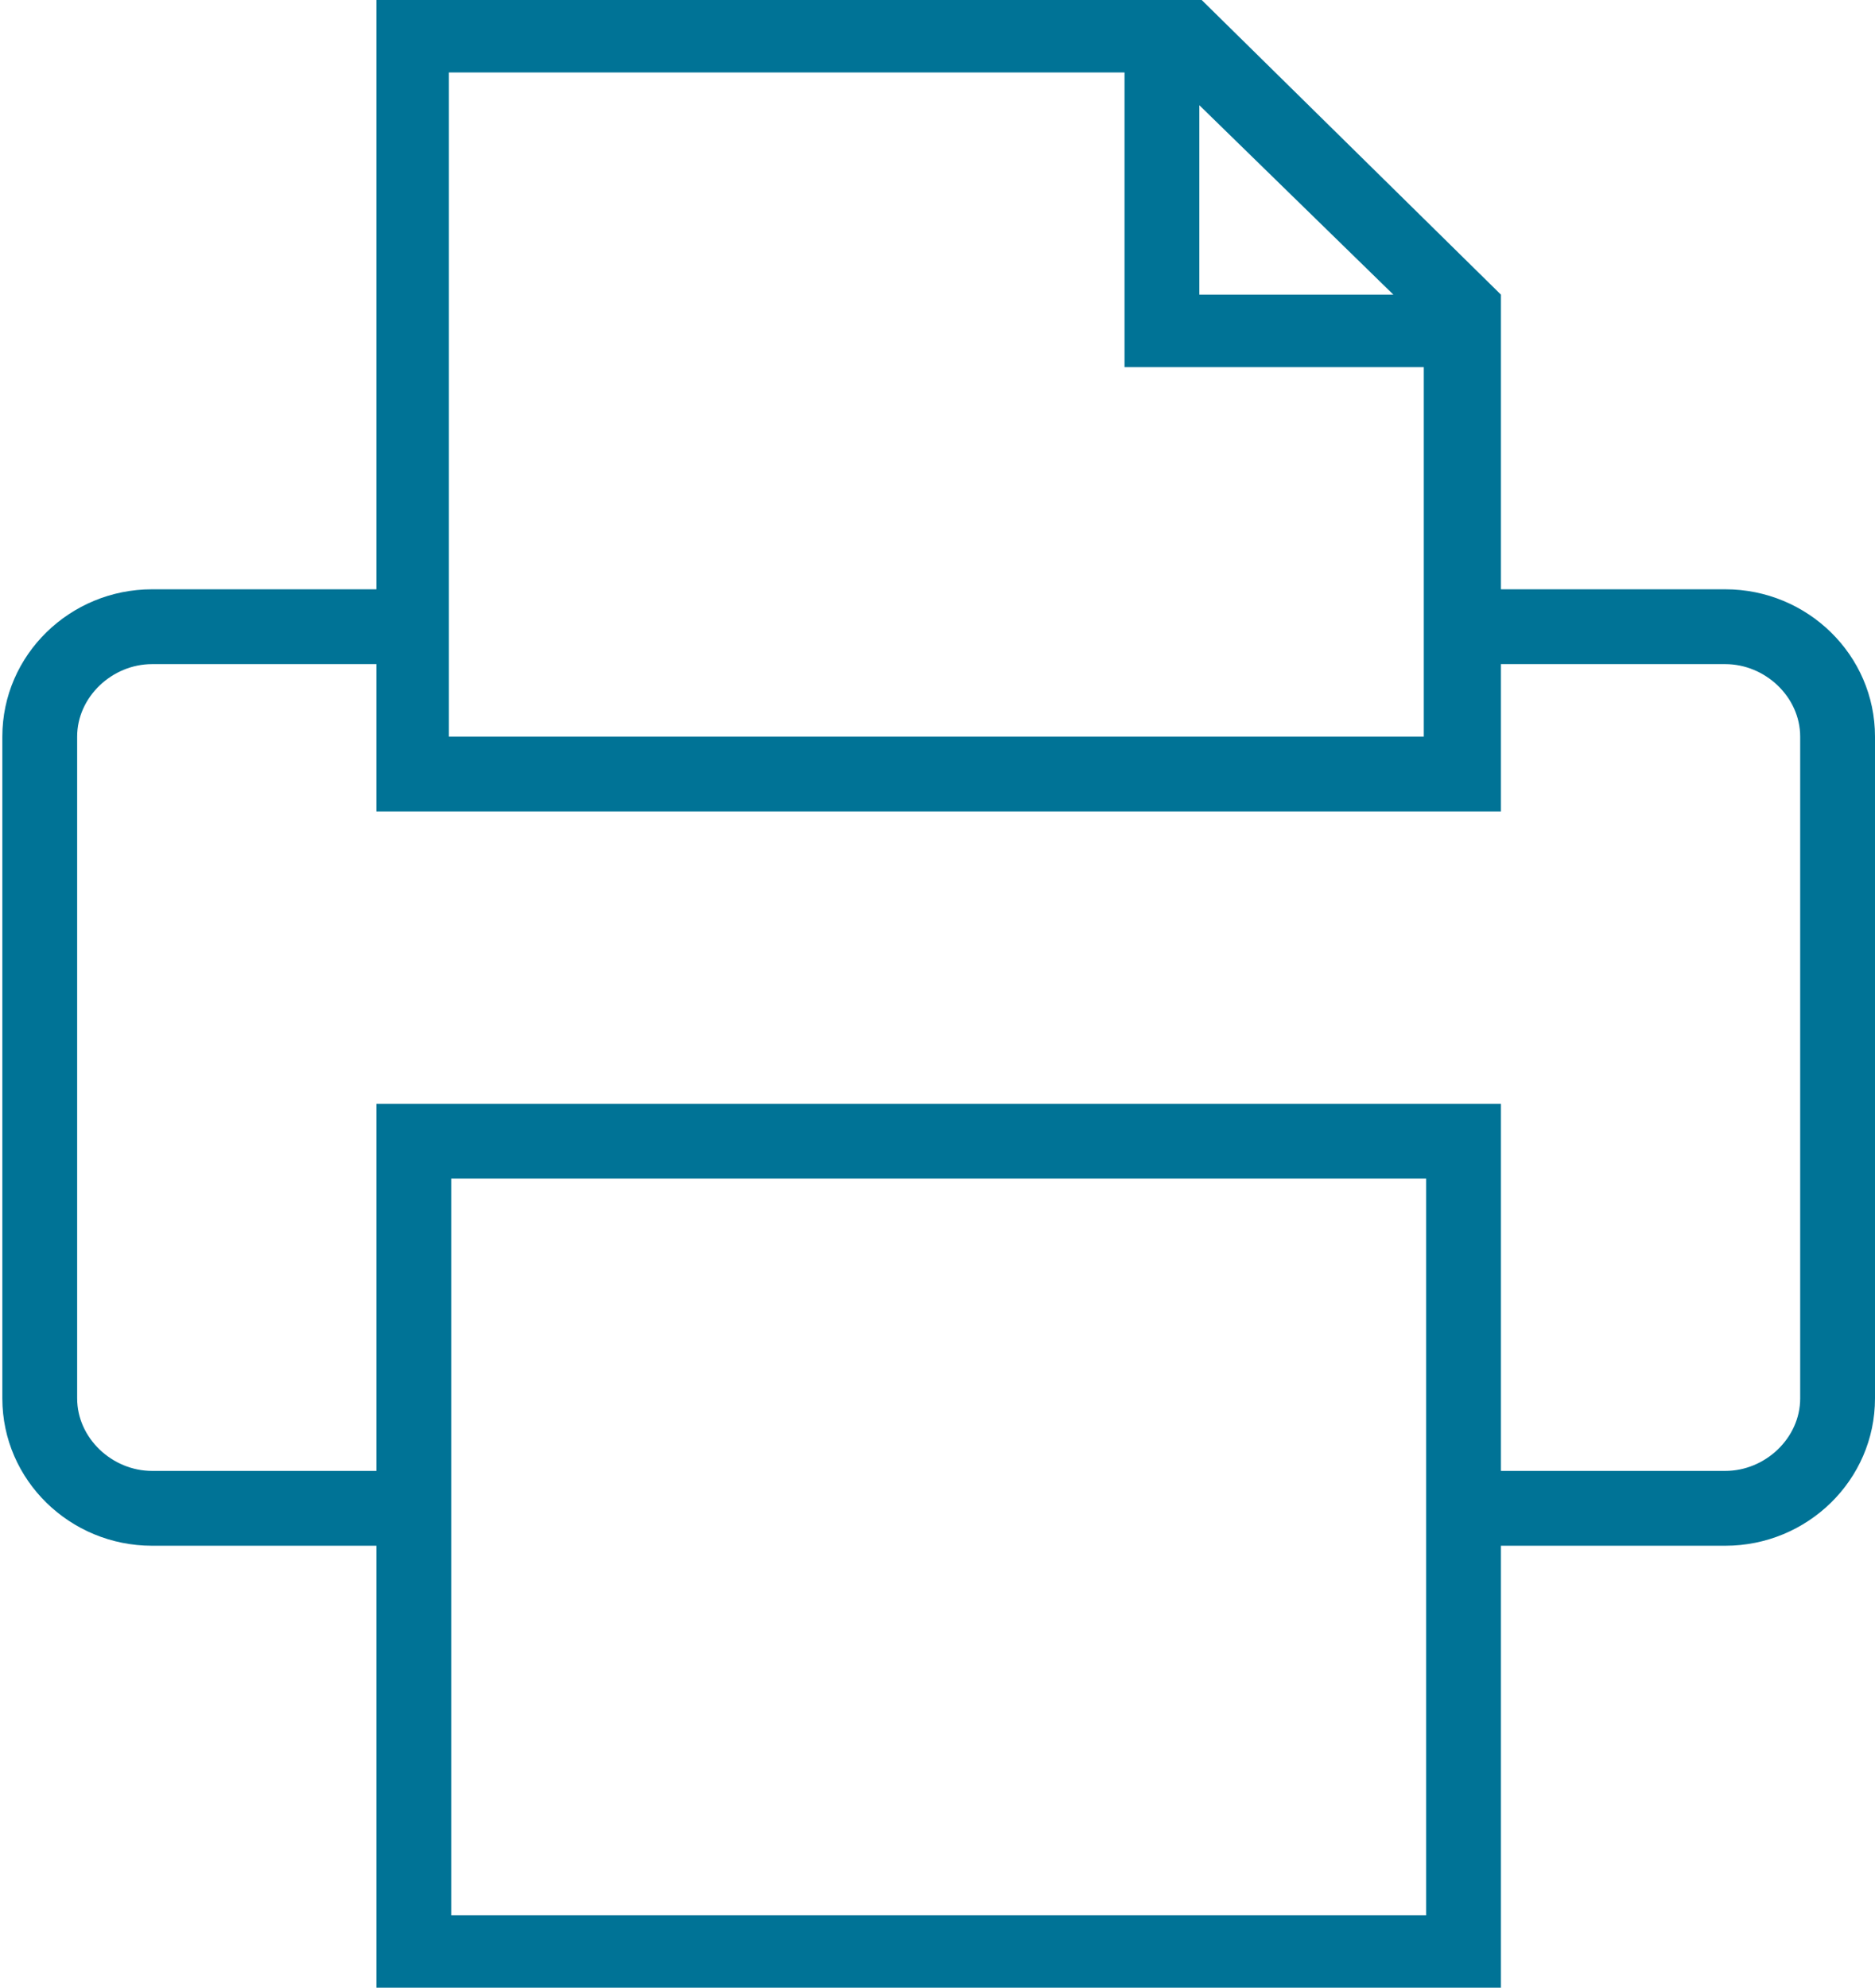
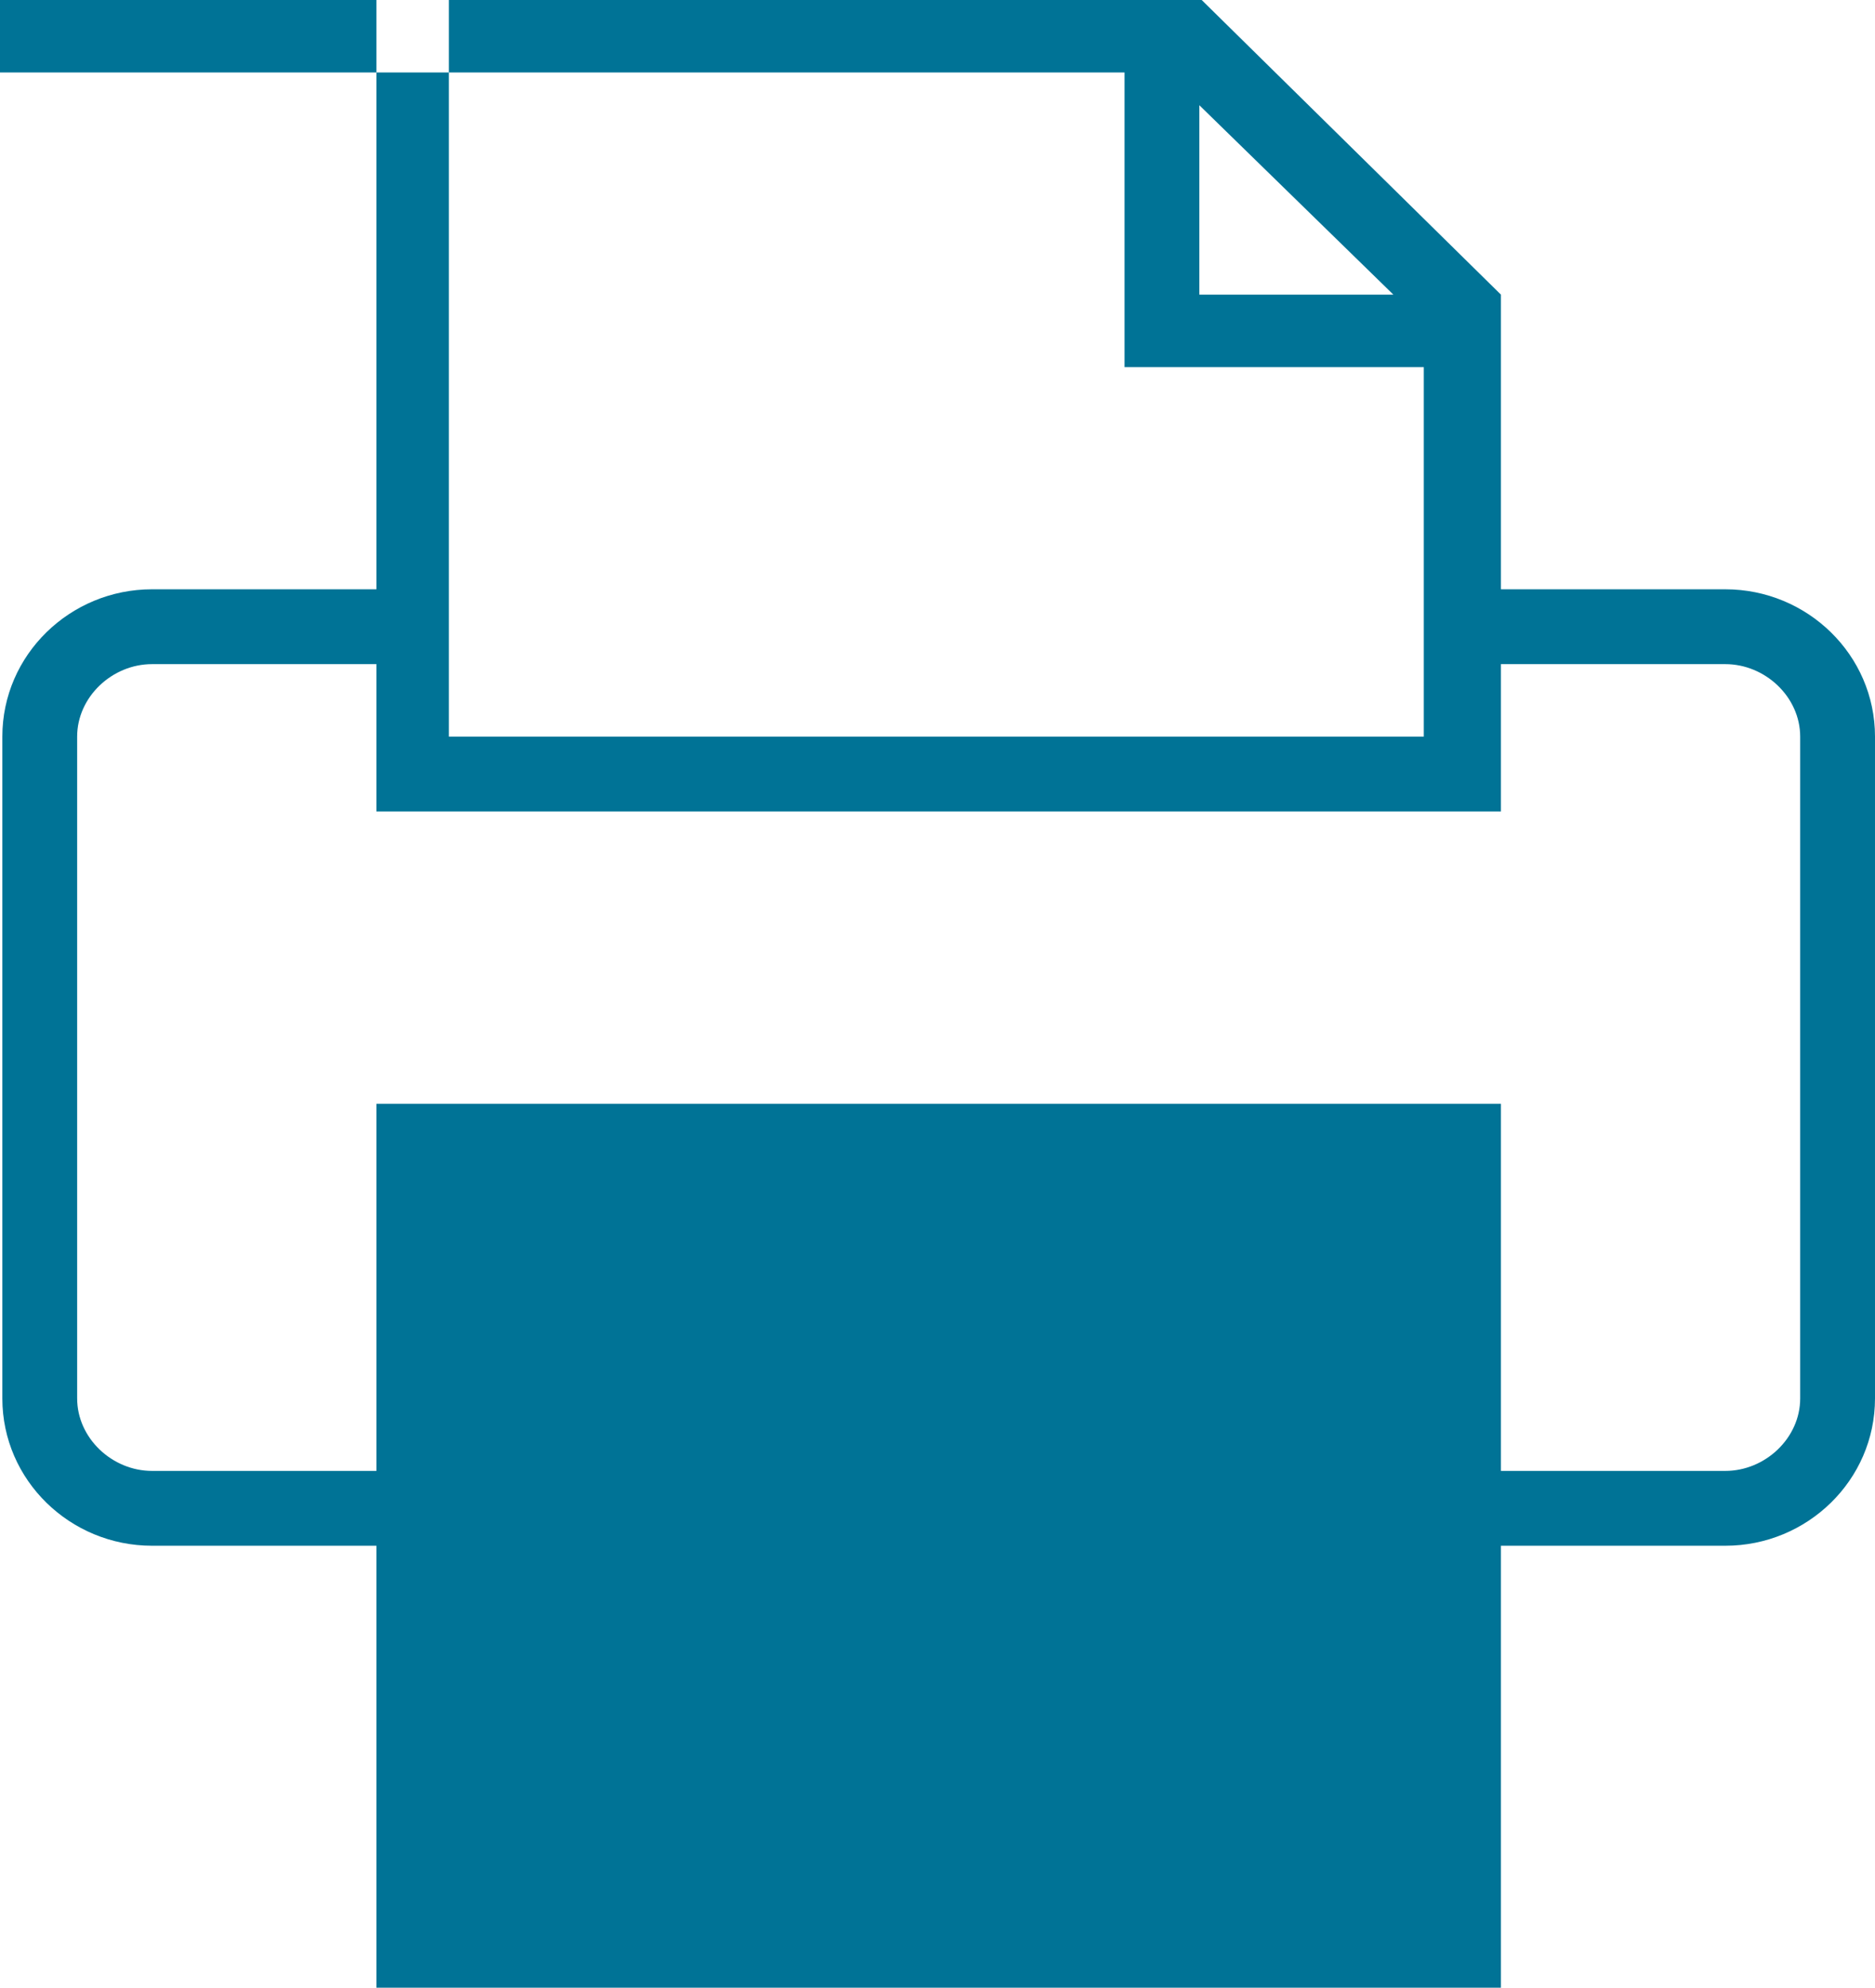
<svg xmlns="http://www.w3.org/2000/svg" version="1.1" id="Calque_1" x="0px" y="0px" viewBox="-534.6 342.5 80.2 85" enable-background="new -534.6 342.5 80.2 85" xml:space="preserve">
-   <path fill="#007396" id="path-1" d="M-460.8,367.7h-9.6v-12.6l-12.8-12.6h-35.3v25.2h-9.6c-3.5,0-6.4,2.8-6.4,6.3v28.3c0,3.5,2.9,6.3,6.4,6.3h9.6  v18.9h48.1v-18.9h9.6c3.5,0,6.4-2.8,6.4-6.3V374C-454.4,370.5-457.3,367.7-460.8,367.7z M-483.3,347l8.3,8.1h-8.3V347z   M-515.4,345.6h28.9v12.6h12.8V374h-41.7V345.6z M-473.6,424.4h-41.7v-31.5h41.7V424.4z M-457.6,402.3c0,1.7-1.5,3.1-3.2,3.1h-9.6  v-15.7h-48.1v15.7h-9.6c-1.7,0-3.2-1.4-3.2-3.1V374c0-1.7,1.5-3.1,3.2-3.1h9.6v6.3h48.1v-6.3h9.6c1.7,0,3.2,1.4,3.2,3.1V402.3z" />
+   <path fill="#007396" id="path-1" d="M-460.8,367.7h-9.6v-12.6l-12.8-12.6h-35.3v25.2h-9.6c-3.5,0-6.4,2.8-6.4,6.3v28.3c0,3.5,2.9,6.3,6.4,6.3h9.6  v18.9h48.1v-18.9h9.6c3.5,0,6.4-2.8,6.4-6.3V374C-454.4,370.5-457.3,367.7-460.8,367.7z M-483.3,347l8.3,8.1h-8.3V347z   M-515.4,345.6h28.9v12.6h12.8V374h-41.7V345.6z h-41.7v-31.5h41.7V424.4z M-457.6,402.3c0,1.7-1.5,3.1-3.2,3.1h-9.6  v-15.7h-48.1v15.7h-9.6c-1.7,0-3.2-1.4-3.2-3.1V374c0-1.7,1.5-3.1,3.2-3.1h9.6v6.3h48.1v-6.3h9.6c1.7,0,3.2,1.4,3.2,3.1V402.3z" />
</svg>